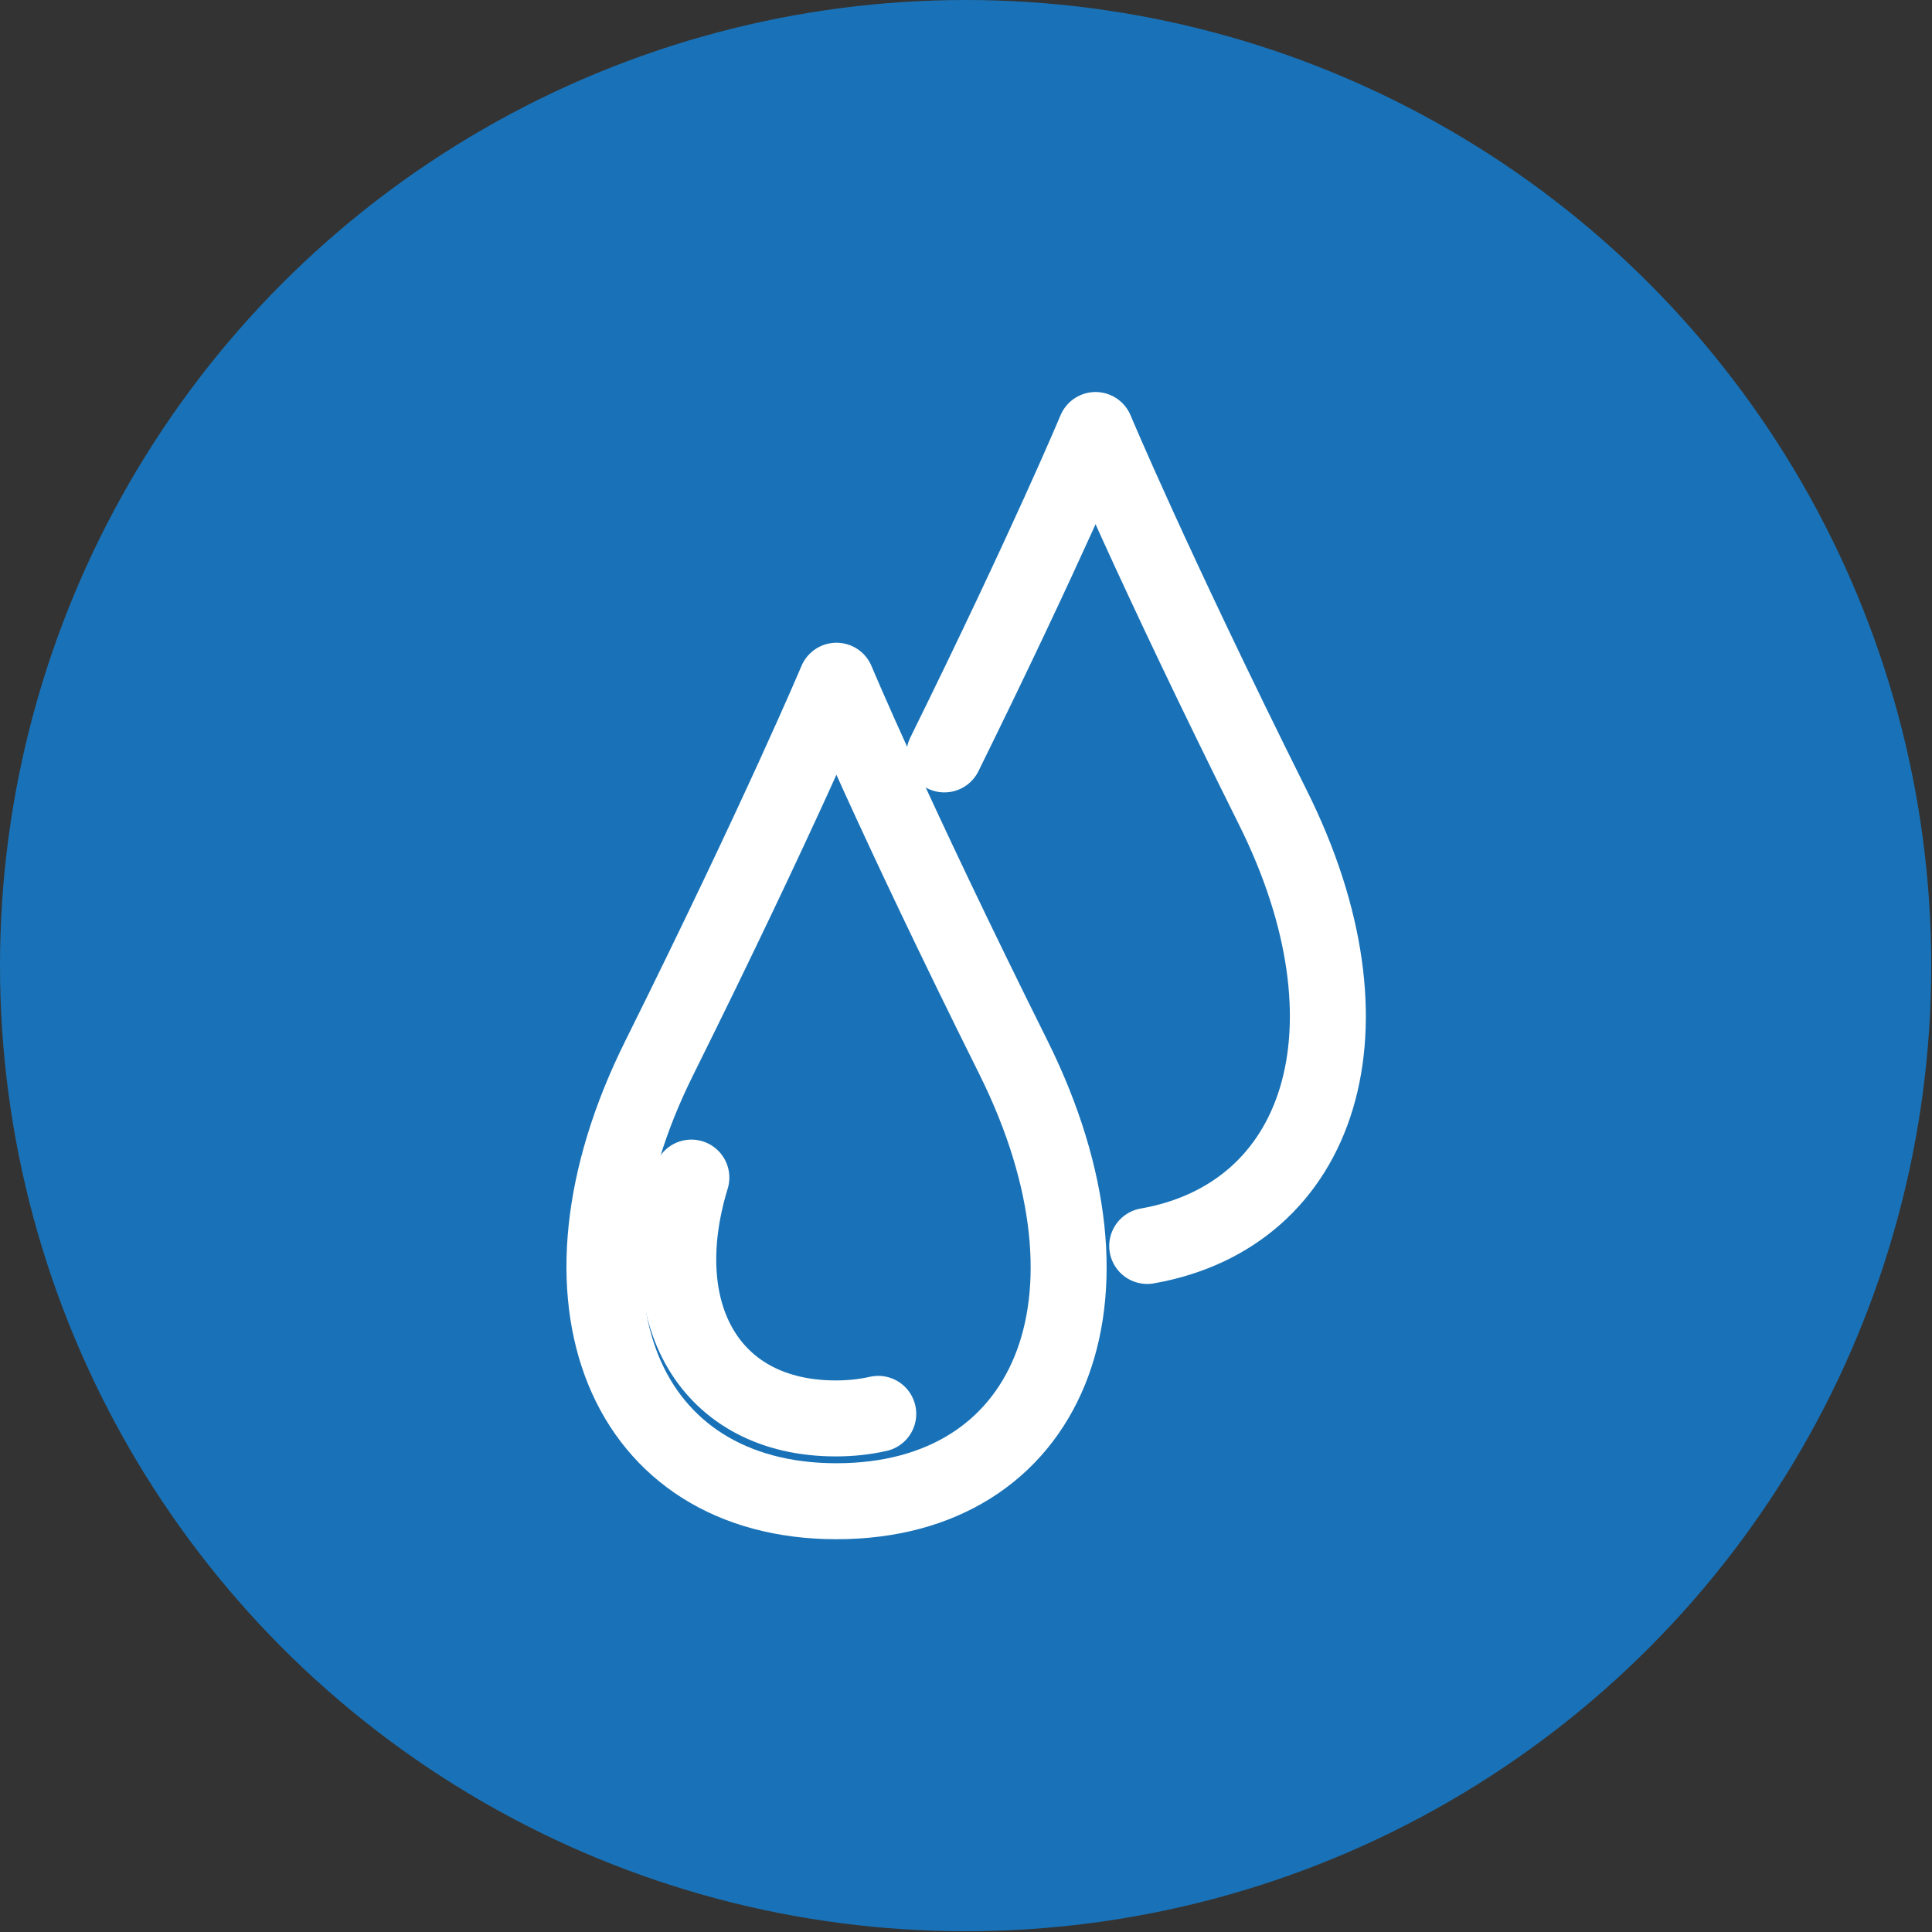
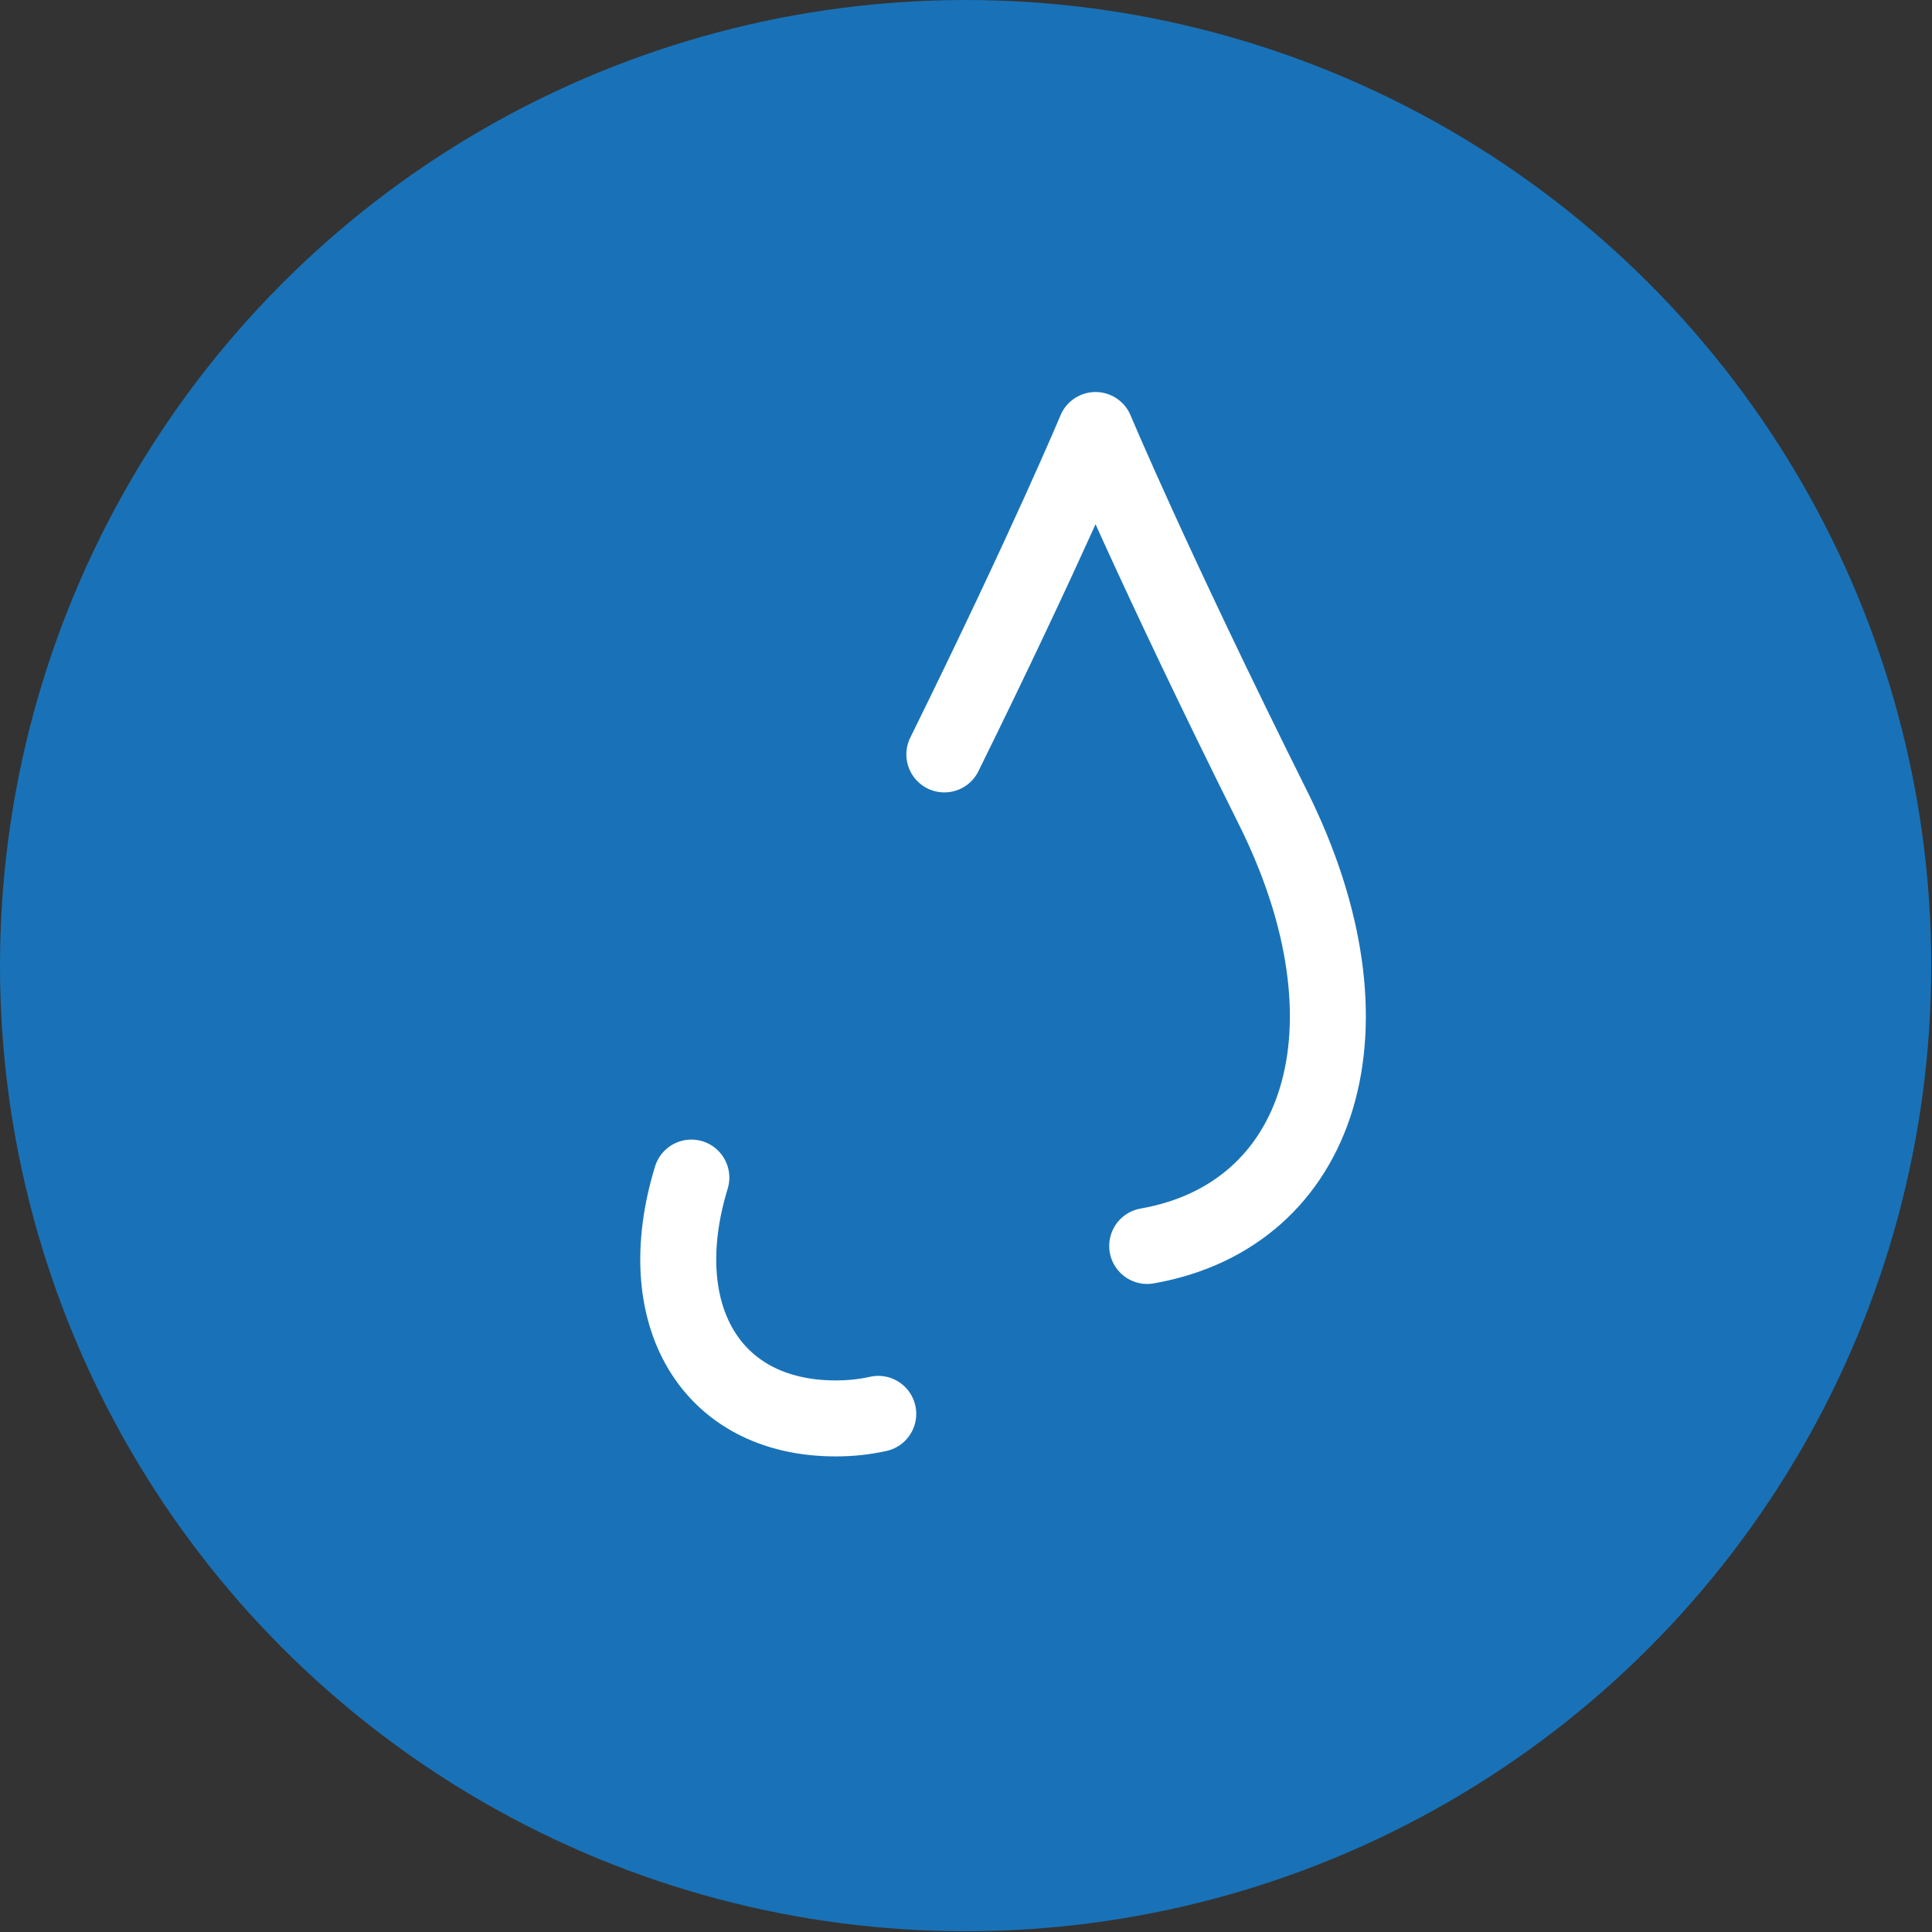
<svg xmlns="http://www.w3.org/2000/svg" id="_レイヤー_2" data-name="レイヤー 2" viewBox="0 0 25.43 25.43">
  <rect x="0" y="0" width="25.43" height="25.43" fill="#333333" stroke="none" />
  <defs>
    <style>
      .cls-1 {
        fill: none;
        stroke: #fff;
        stroke-linecap: round;
        stroke-linejoin: round;
      }

      .cls-2 {
        fill: #1972b7;
      }
    </style>
  </defs>
  <g id="_文字" data-name="文字">
    <g>
      <circle class="cls-2" cx="12.71" cy="12.71" r="12.71" />
      <g>
-         <path class="cls-1" d="M11.01,19.76c2.79,0,3.92-2.64,2.33-5.84-1.59-3.19-2.33-4.96-2.33-4.96,0,0-.74,1.76-2.33,4.96-1.59,3.19-.45,5.84,2.33,5.84Z" />
        <path class="cls-1" d="M15.1,16.4c2.28-.4,3.11-2.86,1.65-5.78-1.59-3.19-2.33-4.96-2.33-4.96,0,0-.63,1.51-1.99,4.27" />
        <path class="cls-1" d="M9.1,15.5c-.55,1.8,.25,3.17,1.9,3.17,.2,0,.38-.02,.56-.06" />
      </g>
    </g>
  </g>
</svg>